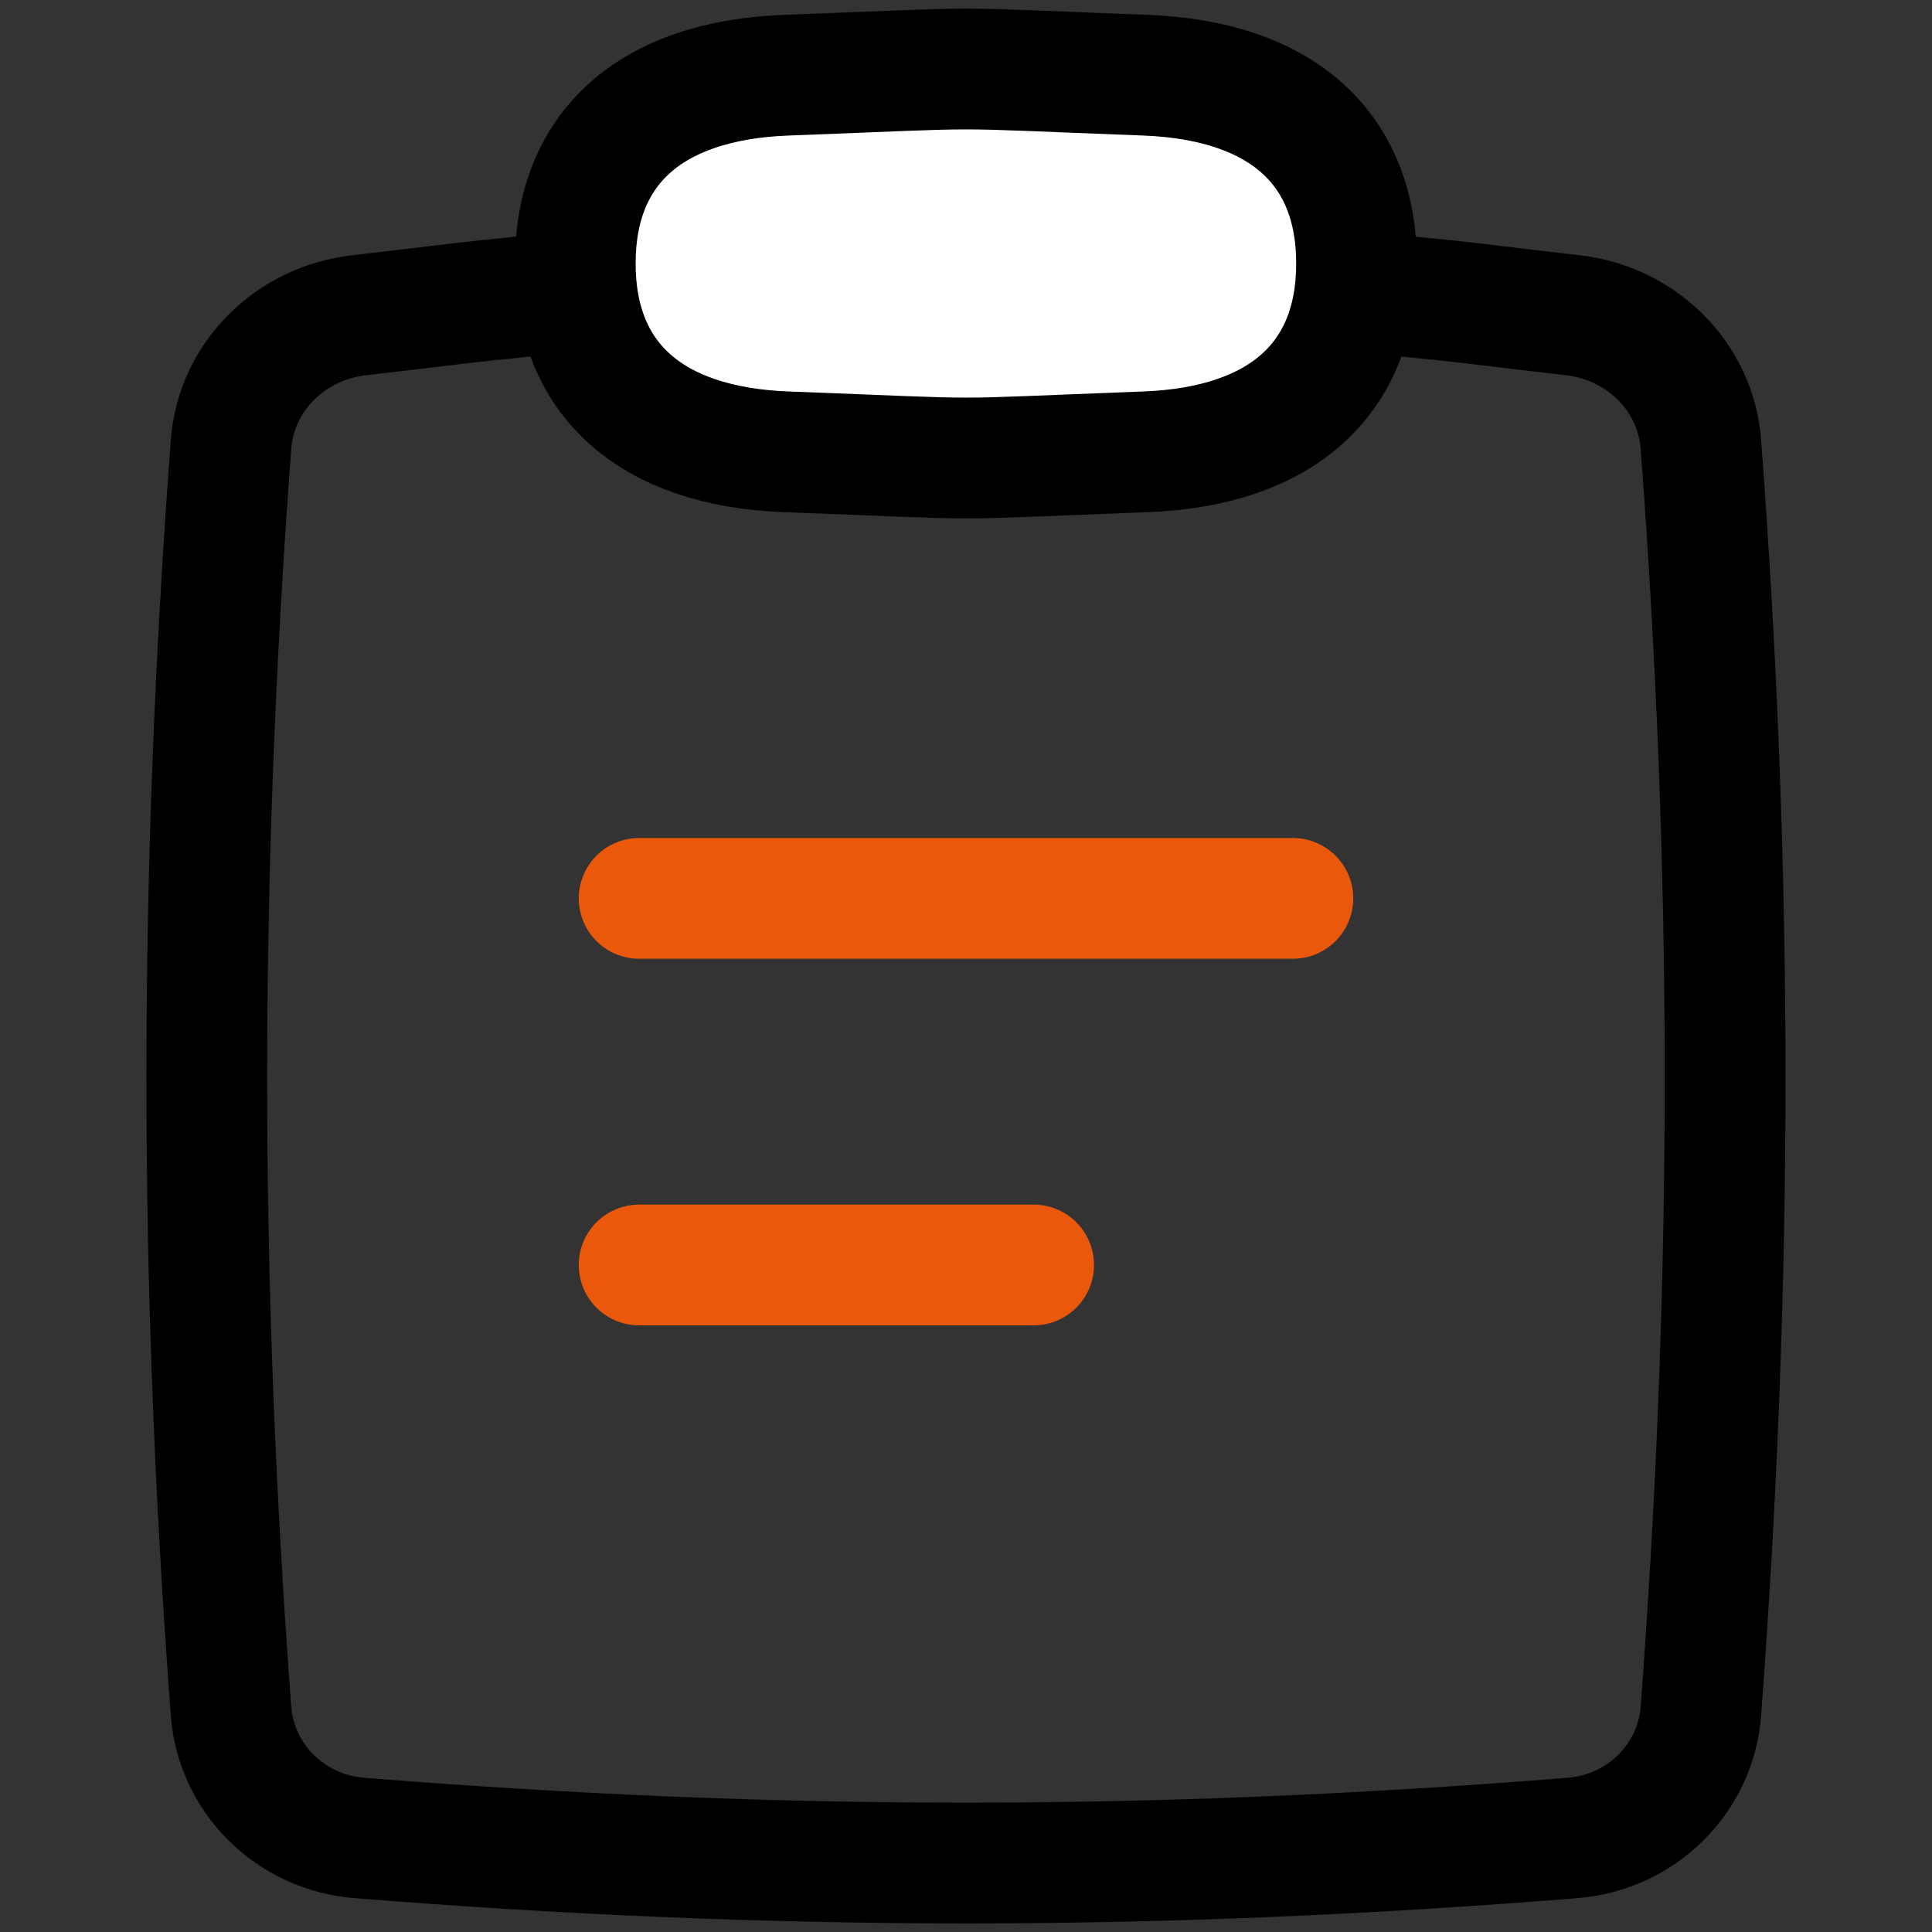
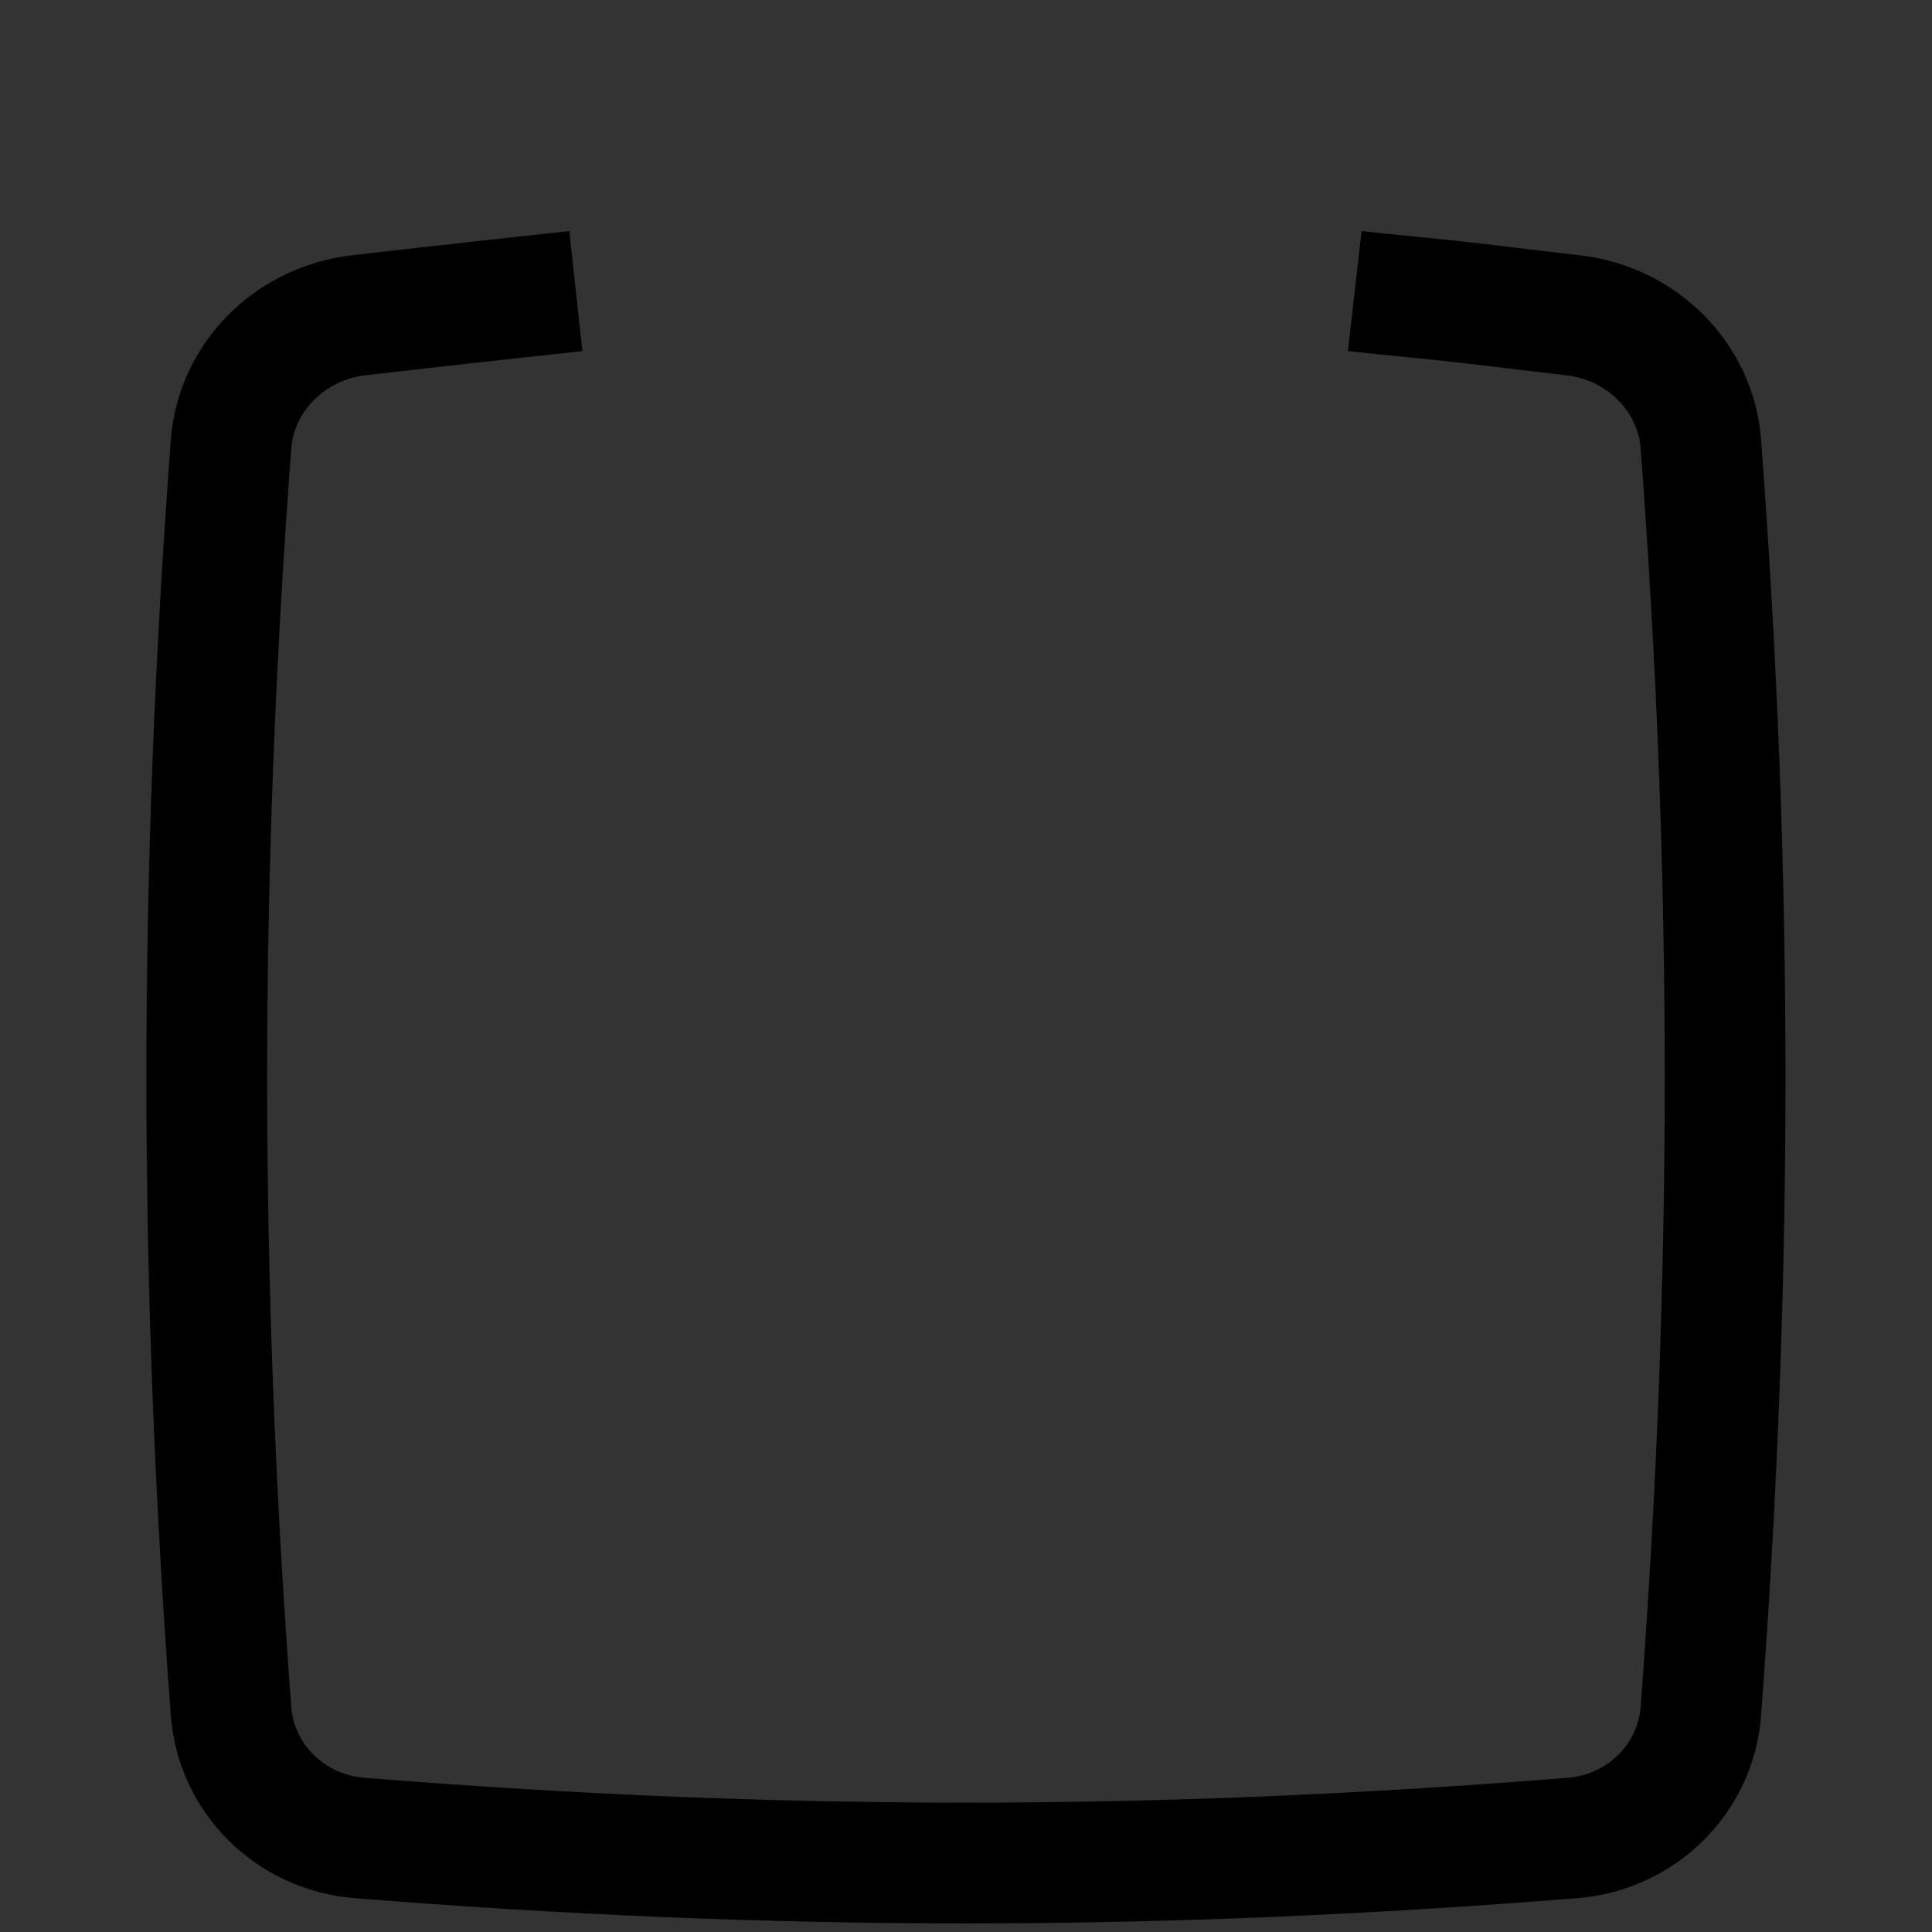
<svg xmlns="http://www.w3.org/2000/svg" width="32" height="32" viewBox="0 0 32 32" fill="none">
  <rect x="0" y="0" width="32" height="32" fill="#333333" stroke="none" />
-   <path d="M9.538 4.821C8.95 4.888 8.161 4.958 7.582 5.028C7.031 5.094 6.485 5.16 5.943 5.222C4.809 5.352 3.911 6.241 3.827 7.358C3.291 14.486 3.291 21.214 3.827 28.342C3.911 29.459 4.81 30.35 5.948 30.442C12.852 30.996 19.147 30.996 26.051 30.442C27.188 30.35 28.088 29.459 28.172 28.342C28.707 21.214 28.707 14.486 28.172 7.358C28.088 6.241 27.189 5.352 26.055 5.222C25.513 5.16 24.967 5.094 24.417 5.028C23.837 4.958 23.027 4.888 22.439 4.821" stroke="black" stroke-width="2" />
-   <path d="M18.979 1.246C21.217 1.332 22.469 2.445 22.469 4.364C22.469 6.284 21.217 7.397 18.979 7.483C15.361 7.62 16.636 7.62 13.017 7.483C10.78 7.397 9.528 6.284 9.528 4.364C9.528 2.445 10.78 1.331 13.017 1.246C16.636 1.109 15.361 1.109 18.979 1.246Z" fill="white" />
-   <path d="M18.979 1.246C21.217 1.332 22.469 2.445 22.469 4.364C22.469 6.284 21.217 7.397 18.979 7.483C15.361 7.62 16.636 7.62 13.017 7.483C10.78 7.397 9.528 6.284 9.528 4.364C9.528 2.445 10.78 1.331 13.017 1.246C16.636 1.109 15.361 1.109 18.979 1.246Z" stroke="black" stroke-width="2" stroke-linecap="round" stroke-linejoin="round" />
-   <path d="M10.586 14.88H21.414" stroke="#EA580C" stroke-width="2" stroke-linecap="round" stroke-linejoin="round" />
-   <path d="M10.586 20.952H17.12" stroke="#EA580C" stroke-width="2" stroke-linecap="round" stroke-linejoin="round" />
+   <path d="M9.538 4.821C7.031 5.094 6.485 5.16 5.943 5.222C4.809 5.352 3.911 6.241 3.827 7.358C3.291 14.486 3.291 21.214 3.827 28.342C3.911 29.459 4.81 30.35 5.948 30.442C12.852 30.996 19.147 30.996 26.051 30.442C27.188 30.35 28.088 29.459 28.172 28.342C28.707 21.214 28.707 14.486 28.172 7.358C28.088 6.241 27.189 5.352 26.055 5.222C25.513 5.16 24.967 5.094 24.417 5.028C23.837 4.958 23.027 4.888 22.439 4.821" stroke="black" stroke-width="2" />
</svg>